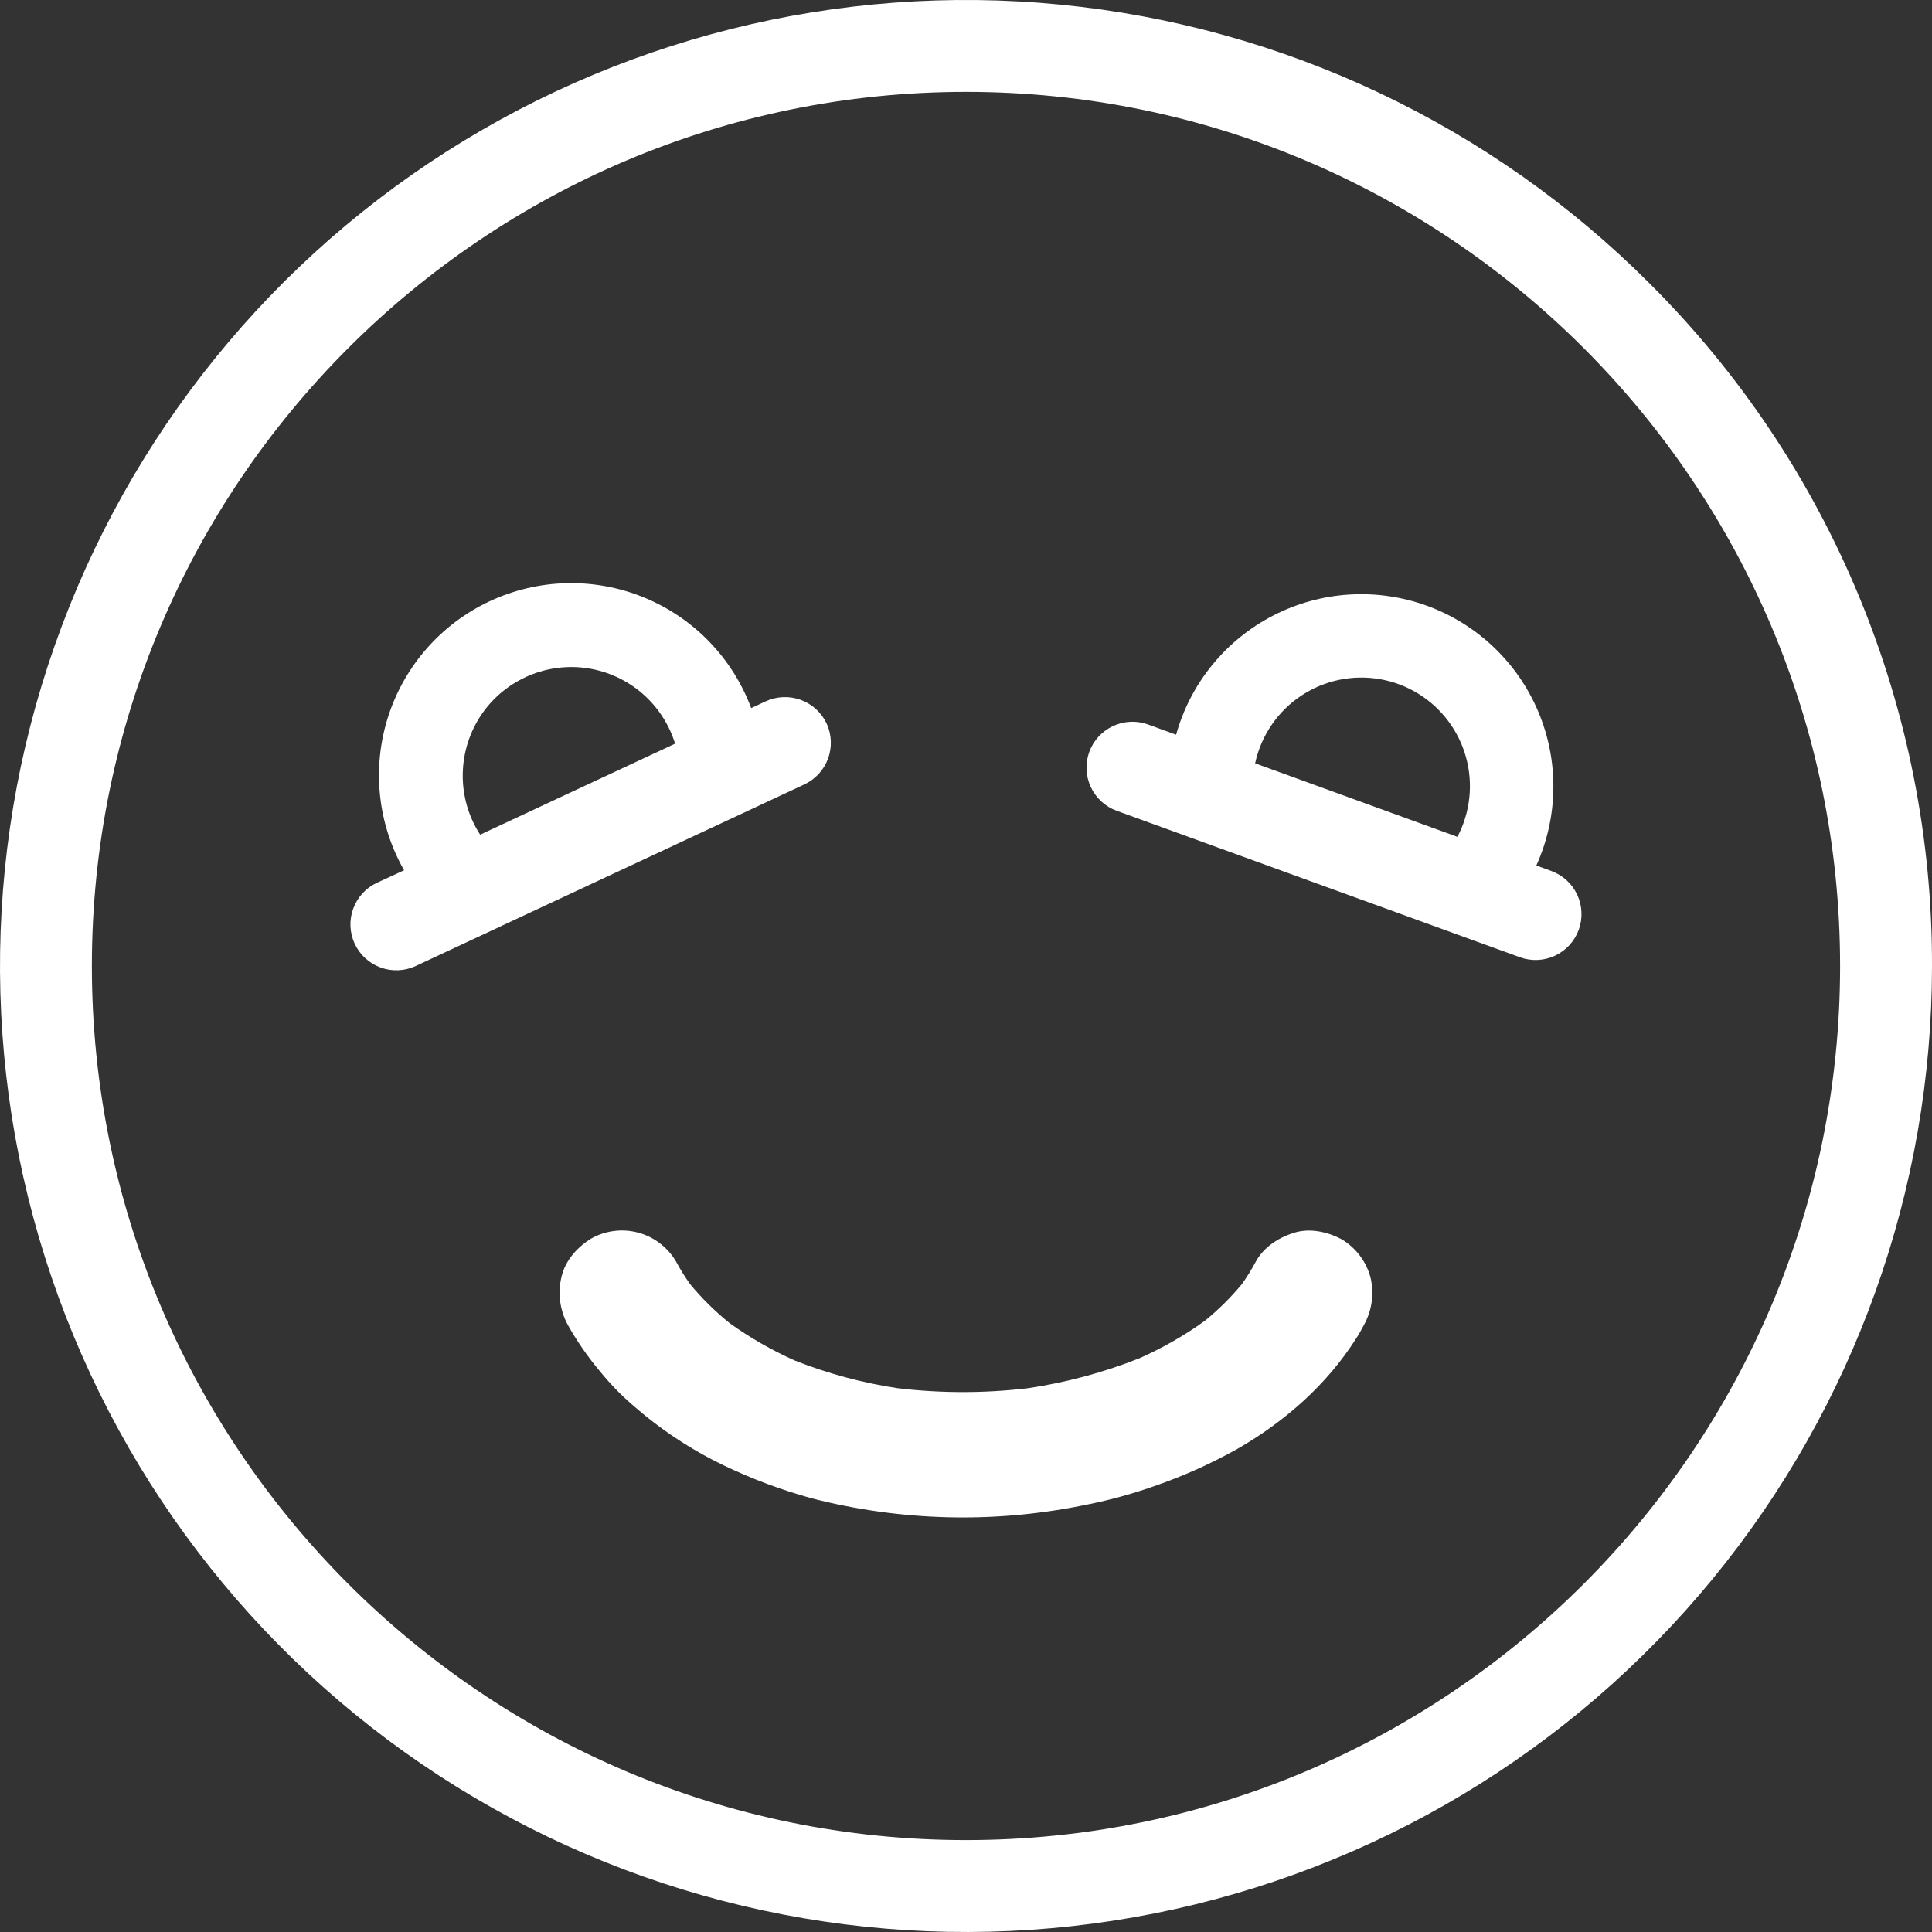
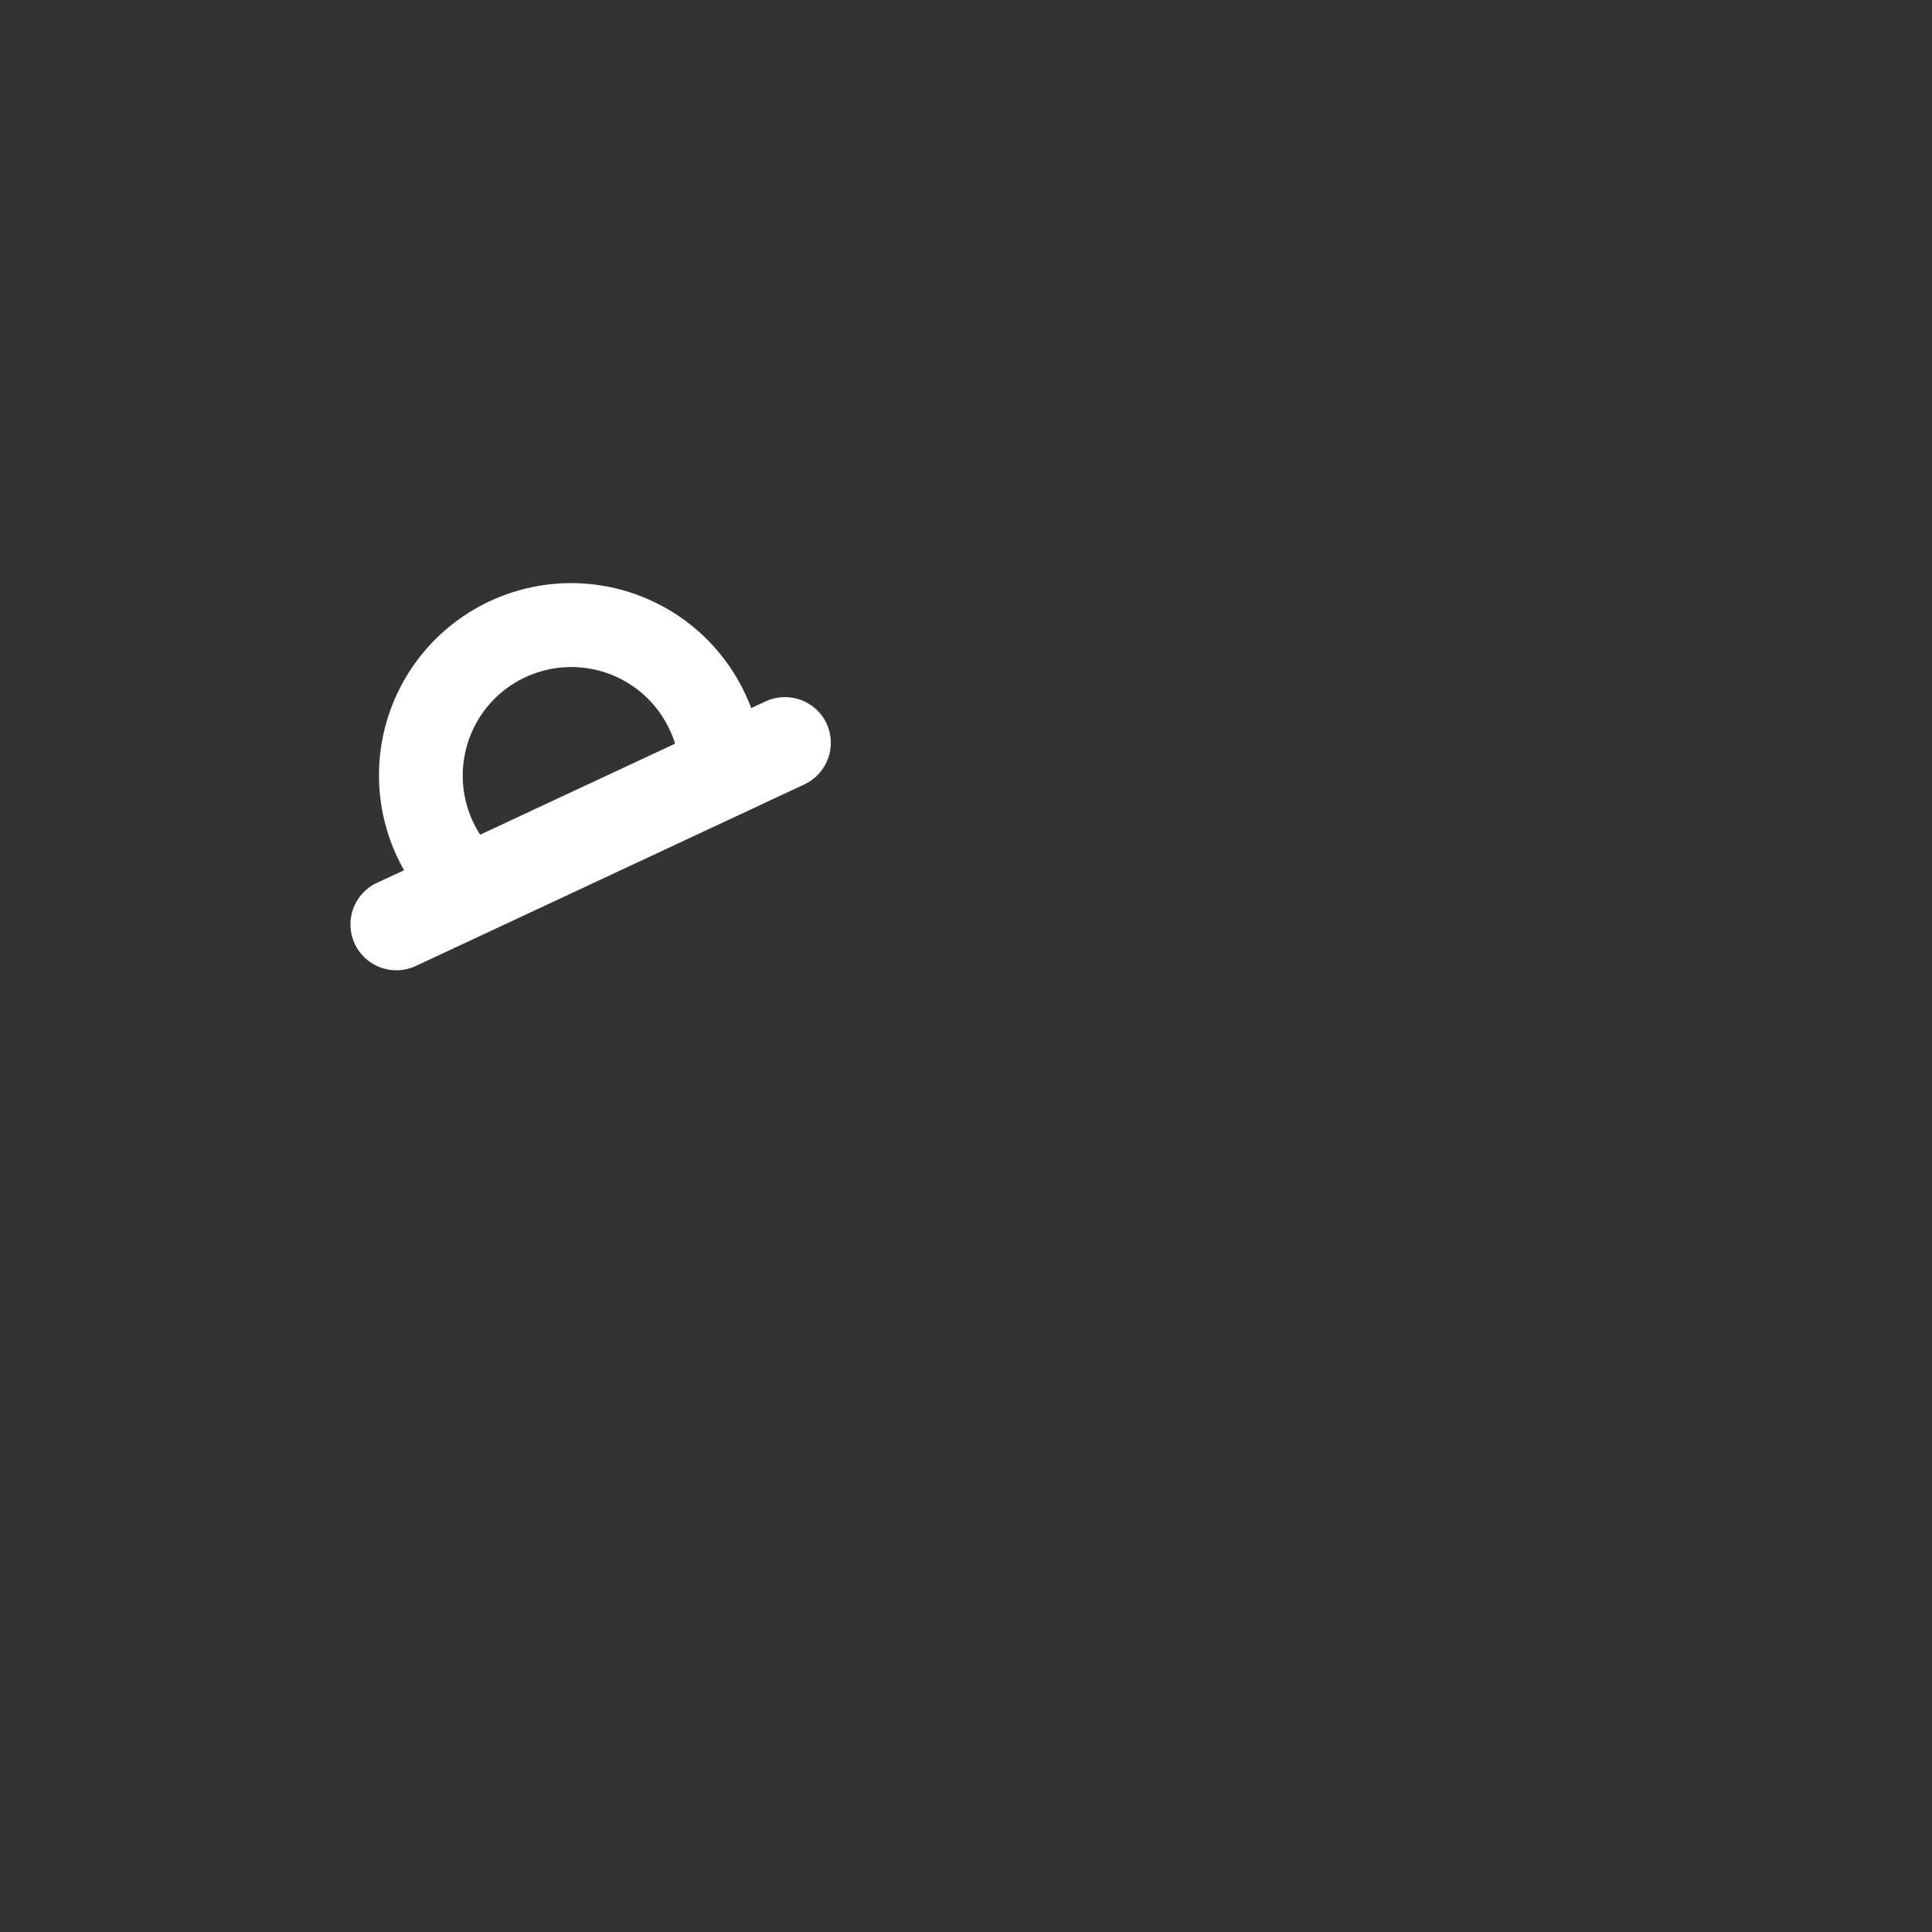
<svg xmlns="http://www.w3.org/2000/svg" width="60" height="60" viewBox="0 0 60 60" fill="none">
  <rect x="0" y="0" width="60" height="60" fill="#333333" stroke="none" />
-   <path d="M51.213 8.786C46.305 3.879 39.847 0.825 32.94 0.144C26.033 -0.536 19.103 1.2 13.332 5.056C7.562 8.912 3.306 14.65 1.292 21.292C-0.723 27.934 -0.372 35.069 2.284 41.481C4.94 47.893 9.737 53.186 15.858 56.458C21.979 59.729 29.046 60.778 35.853 59.423C42.66 58.069 48.787 54.397 53.19 49.032C57.593 43.667 60 36.941 60 30C60.011 26.059 59.239 22.154 57.731 18.513C56.223 14.872 54.007 11.566 51.213 8.786ZM29.999 57.146C15.03 57.146 2.853 44.968 2.853 30C2.853 15.032 15.03 2.853 29.999 2.853C44.967 2.853 57.146 15.031 57.146 30C57.146 44.97 44.968 57.146 29.999 57.146Z" fill="white" />
-   <path d="M48.176 27.049L47.712 26.88C48.05 26.131 48.231 25.32 48.241 24.498C48.252 23.676 48.093 22.861 47.773 22.103C47.454 21.346 46.982 20.662 46.386 20.096C45.79 19.529 45.084 19.092 44.311 18.811C43.539 18.531 42.716 18.413 41.896 18.465C41.075 18.517 40.275 18.738 39.544 19.114C38.813 19.49 38.167 20.013 37.648 20.65C37.128 21.287 36.746 22.025 36.525 22.817L35.655 22.5C35.299 22.371 34.908 22.389 34.565 22.549C34.223 22.708 33.958 22.997 33.828 23.352C33.699 23.708 33.716 24.1 33.876 24.443C34.036 24.785 34.325 25.051 34.68 25.18L47.203 29.729C47.558 29.858 47.95 29.84 48.293 29.68C48.635 29.52 48.9 29.231 49.03 28.875C49.158 28.52 49.141 28.128 48.981 27.785C48.821 27.443 48.531 27.178 48.176 27.049ZM39.514 22.479C40.007 21.777 40.748 21.288 41.588 21.113C42.428 20.938 43.303 21.089 44.035 21.536C44.767 21.983 45.302 22.693 45.529 23.52C45.757 24.347 45.661 25.23 45.261 25.989L38.979 23.706C39.073 23.266 39.256 22.848 39.514 22.479Z" fill="white" />
  <path d="M25.672 22.471C25.512 22.129 25.222 21.864 24.867 21.735C24.511 21.606 24.119 21.623 23.776 21.782L23.329 21.991C23.041 21.22 22.596 20.516 22.023 19.924C21.449 19.332 20.76 18.866 19.997 18.554C19.235 18.242 18.416 18.091 17.592 18.111C16.769 18.131 15.958 18.322 15.212 18.67C14.465 19.019 13.799 19.518 13.255 20.137C12.711 20.756 12.301 21.481 12.051 22.266C11.801 23.05 11.716 23.879 11.802 24.698C11.887 25.517 12.142 26.31 12.549 27.027L11.705 27.416C11.363 27.576 11.098 27.866 10.969 28.221C10.839 28.576 10.857 28.968 11.016 29.311C11.177 29.654 11.466 29.919 11.822 30.048C12.177 30.177 12.569 30.16 12.912 30L24.978 24.362C25.32 24.202 25.585 23.914 25.715 23.56C25.845 23.206 25.83 22.814 25.672 22.471ZM14.977 22.155C15.339 21.637 15.839 21.232 16.421 20.985C17.002 20.737 17.641 20.658 18.265 20.756C18.889 20.854 19.473 21.126 19.95 21.539C20.427 21.953 20.779 22.492 20.965 23.095L14.911 25.922C14.547 25.359 14.359 24.7 14.371 24.029C14.383 23.358 14.594 22.705 14.977 22.155Z" fill="white" />
-   <path d="M41.666 38.487C41.214 38.248 40.666 38.129 40.166 38.291C39.695 38.443 39.243 38.734 38.998 39.185C38.871 39.422 38.729 39.652 38.574 39.872C38.224 40.296 37.833 40.683 37.406 41.028C36.776 41.48 36.1 41.866 35.391 42.18C34.272 42.625 33.105 42.938 31.913 43.114C30.577 43.272 29.227 43.272 27.891 43.114C26.791 42.95 25.714 42.66 24.68 42.252C23.97 41.934 23.293 41.546 22.661 41.093C22.209 40.729 21.794 40.32 21.425 39.872C21.268 39.65 21.125 39.418 20.995 39.178C20.866 38.958 20.695 38.764 20.491 38.61C20.288 38.455 20.056 38.343 19.809 38.278C19.561 38.213 19.304 38.197 19.051 38.232C18.797 38.267 18.554 38.351 18.333 38.48C17.918 38.747 17.555 39.147 17.439 39.648C17.315 40.155 17.385 40.69 17.635 41.148C17.925 41.665 18.264 42.153 18.647 42.606C18.944 42.971 19.271 43.31 19.627 43.618C20.482 44.373 21.437 45.008 22.465 45.503C23.349 45.929 24.27 46.274 25.216 46.533C27.963 47.239 30.834 47.315 33.615 46.755C34.4 46.606 35.172 46.395 35.923 46.126C36.792 45.822 37.633 45.443 38.436 44.992C39.901 44.15 41.209 43 42.117 41.567C42.203 41.437 42.283 41.292 42.358 41.149C42.613 40.692 42.684 40.156 42.556 39.649C42.418 39.162 42.1 38.746 41.666 38.487Z" fill="white" />
</svg>